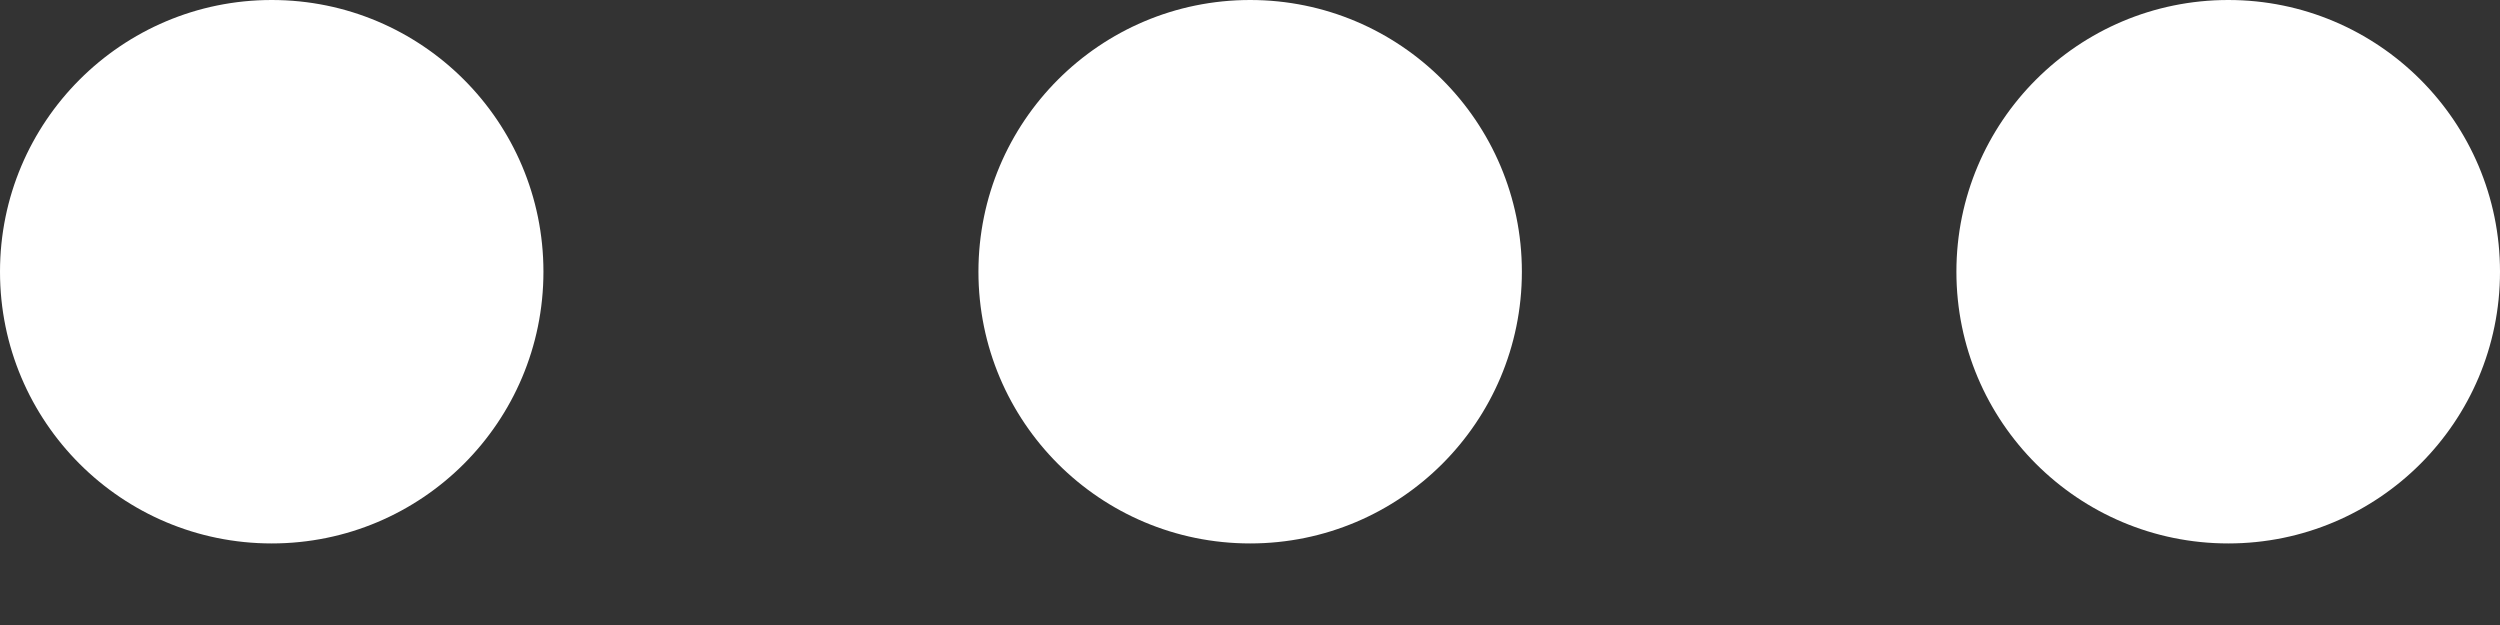
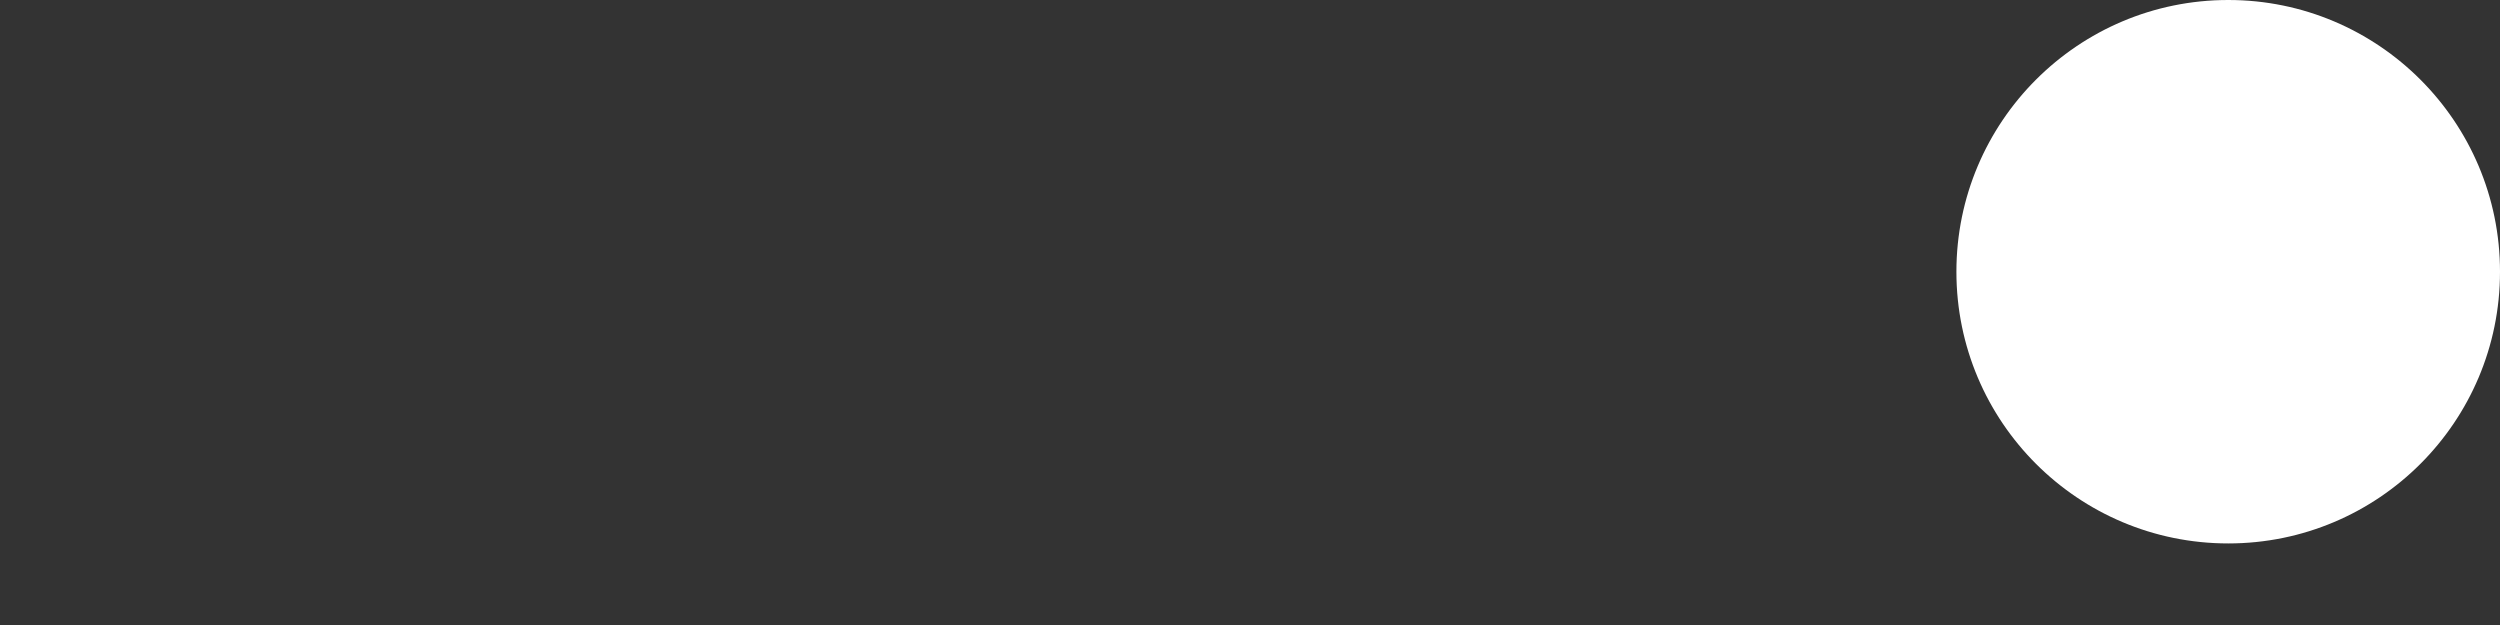
<svg xmlns="http://www.w3.org/2000/svg" width="16" height="4" viewBox="0 0 16 4" fill="none">
  <rect x="0" y="0" width="16" height="4" fill="#333333" stroke="none" />
-   <path d="M1.739 3.478C2.7 3.478 3.478 2.7 3.478 1.739C3.478 0.779 2.7 0 1.739 0C0.779 0 0 0.779 0 1.739C0 2.7 0.779 3.478 1.739 3.478Z" fill="white" />
-   <path d="M8.001 3.478C8.961 3.478 9.74 2.7 9.74 1.739C9.74 0.779 8.961 0 8.001 0C7.04 0 6.262 0.779 6.262 1.739C6.262 2.7 7.04 3.478 8.001 3.478Z" fill="white" />
  <path d="M14.261 3.478C15.221 3.478 16 2.7 16 1.739C16 0.779 15.221 0 14.261 0C13.3 0 12.521 0.779 12.521 1.739C12.521 2.7 13.3 3.478 14.261 3.478Z" fill="white" />
</svg>